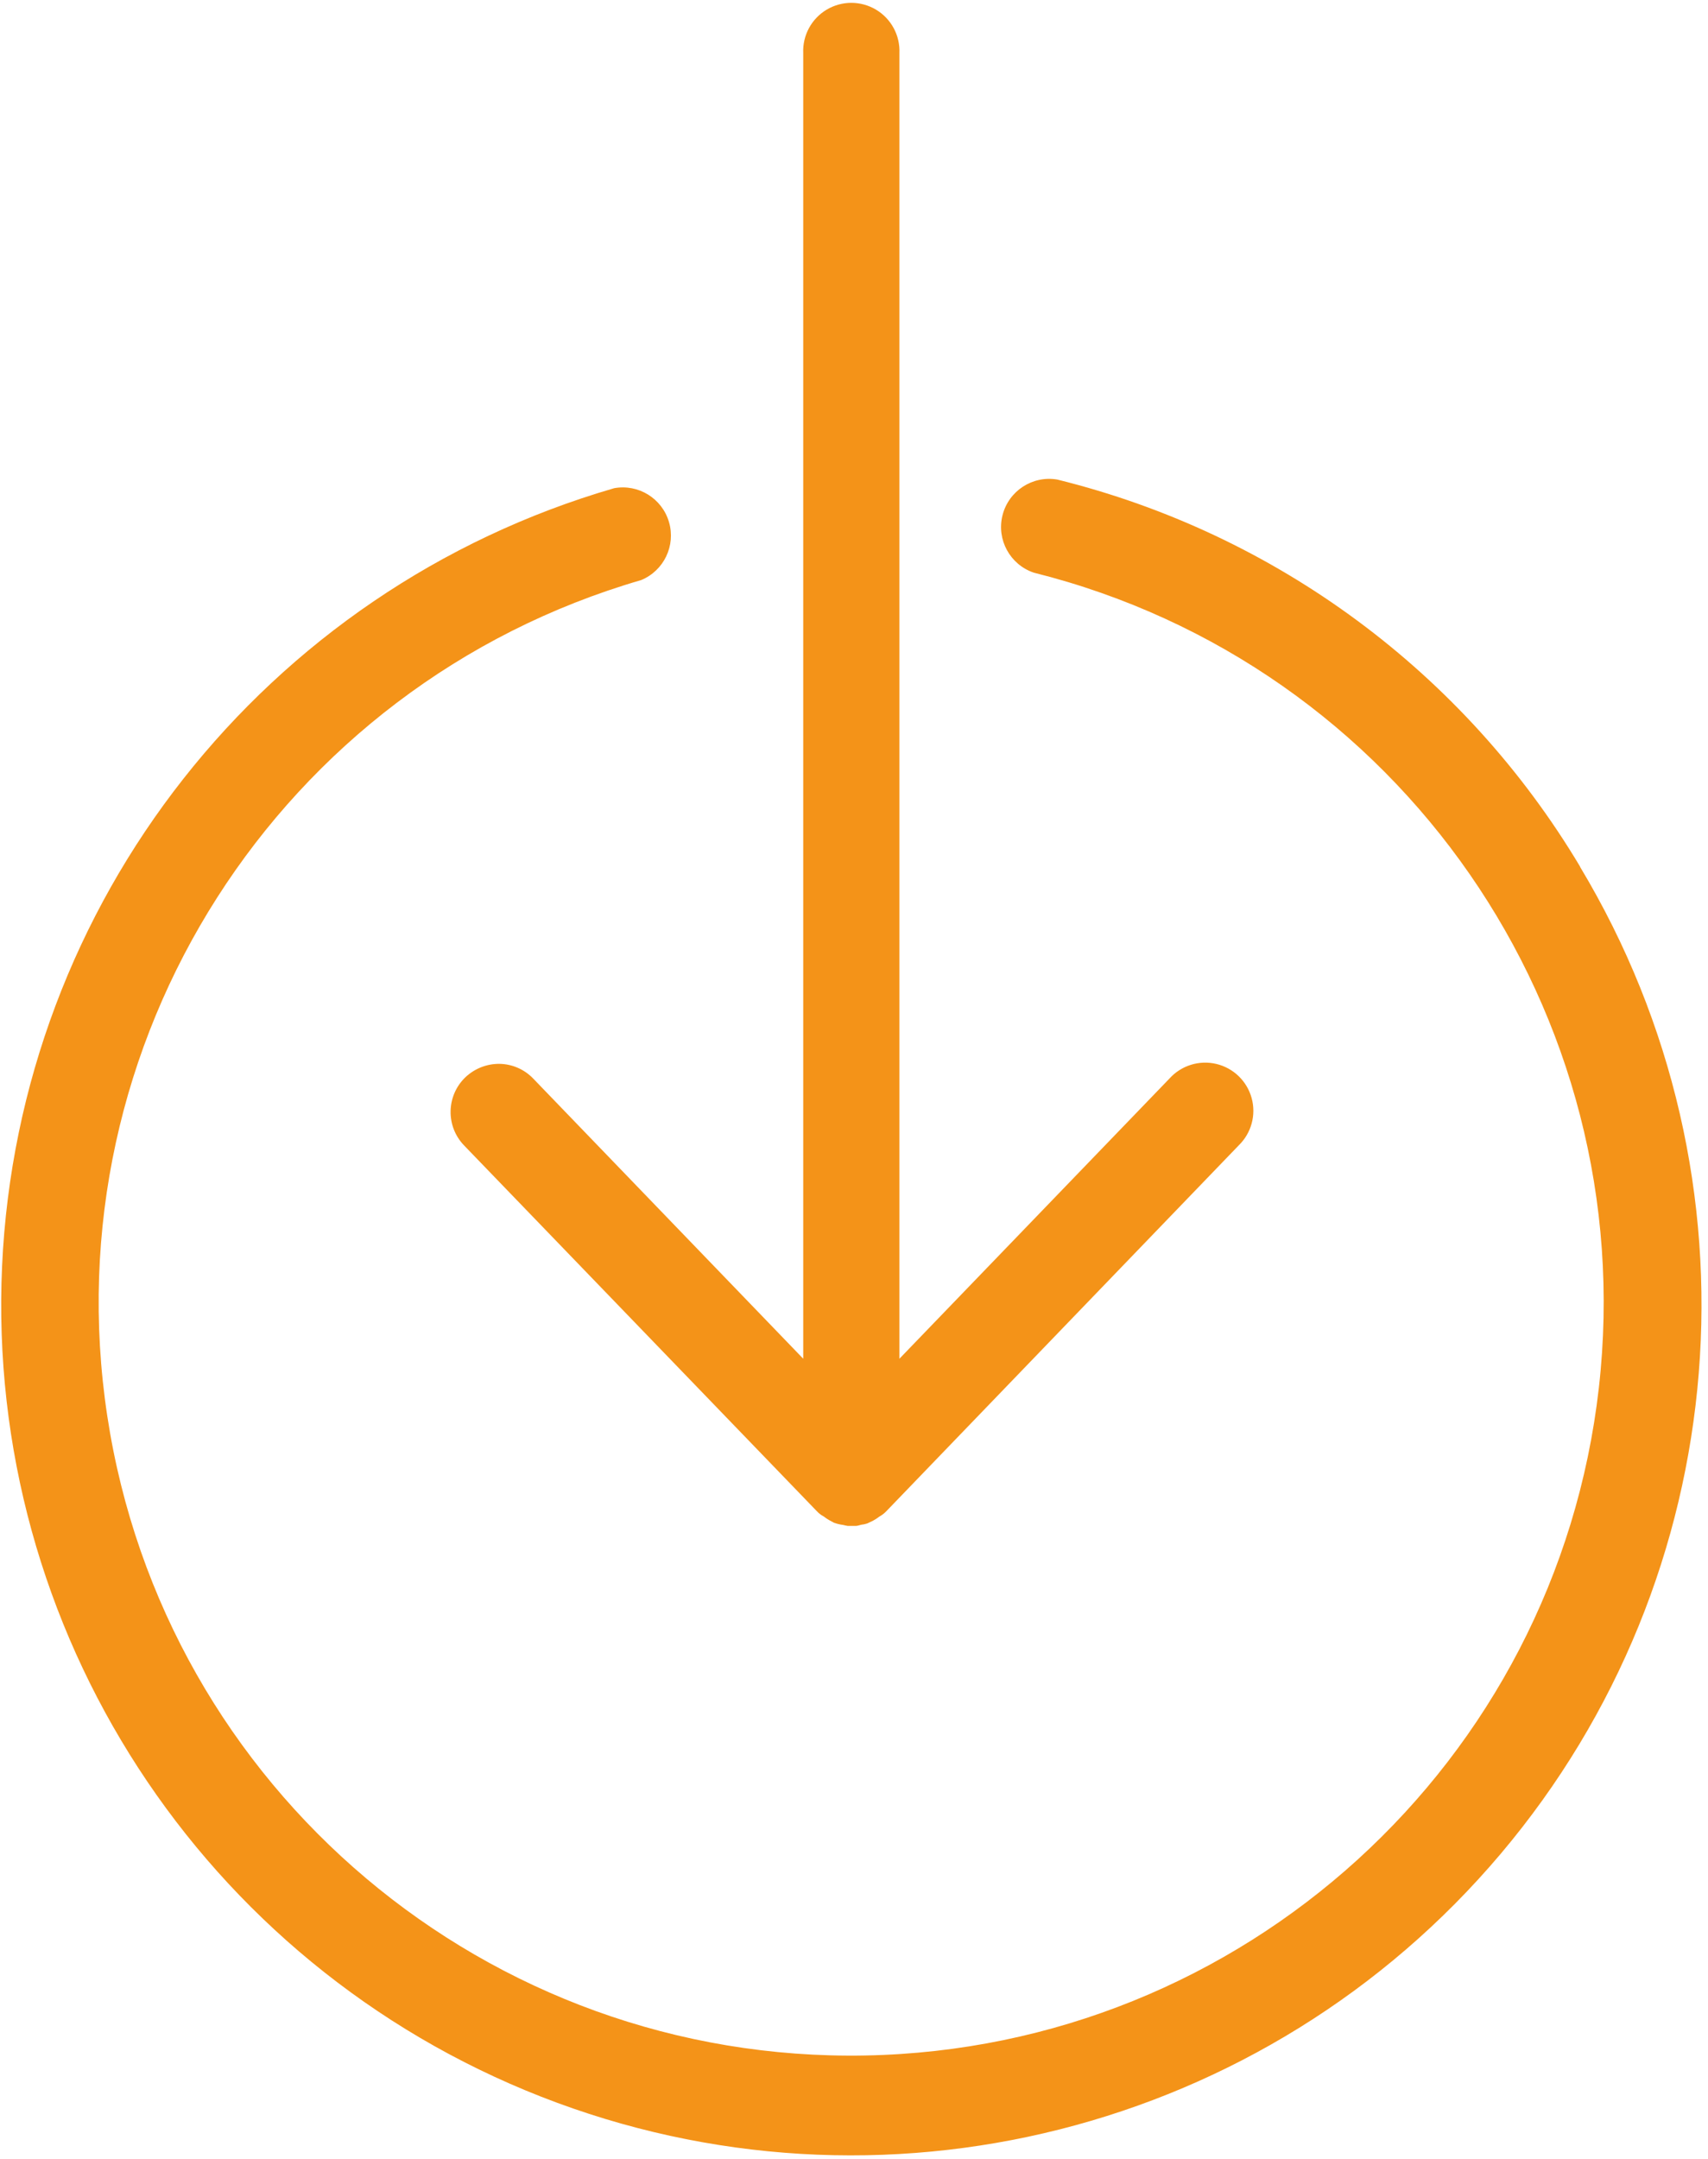
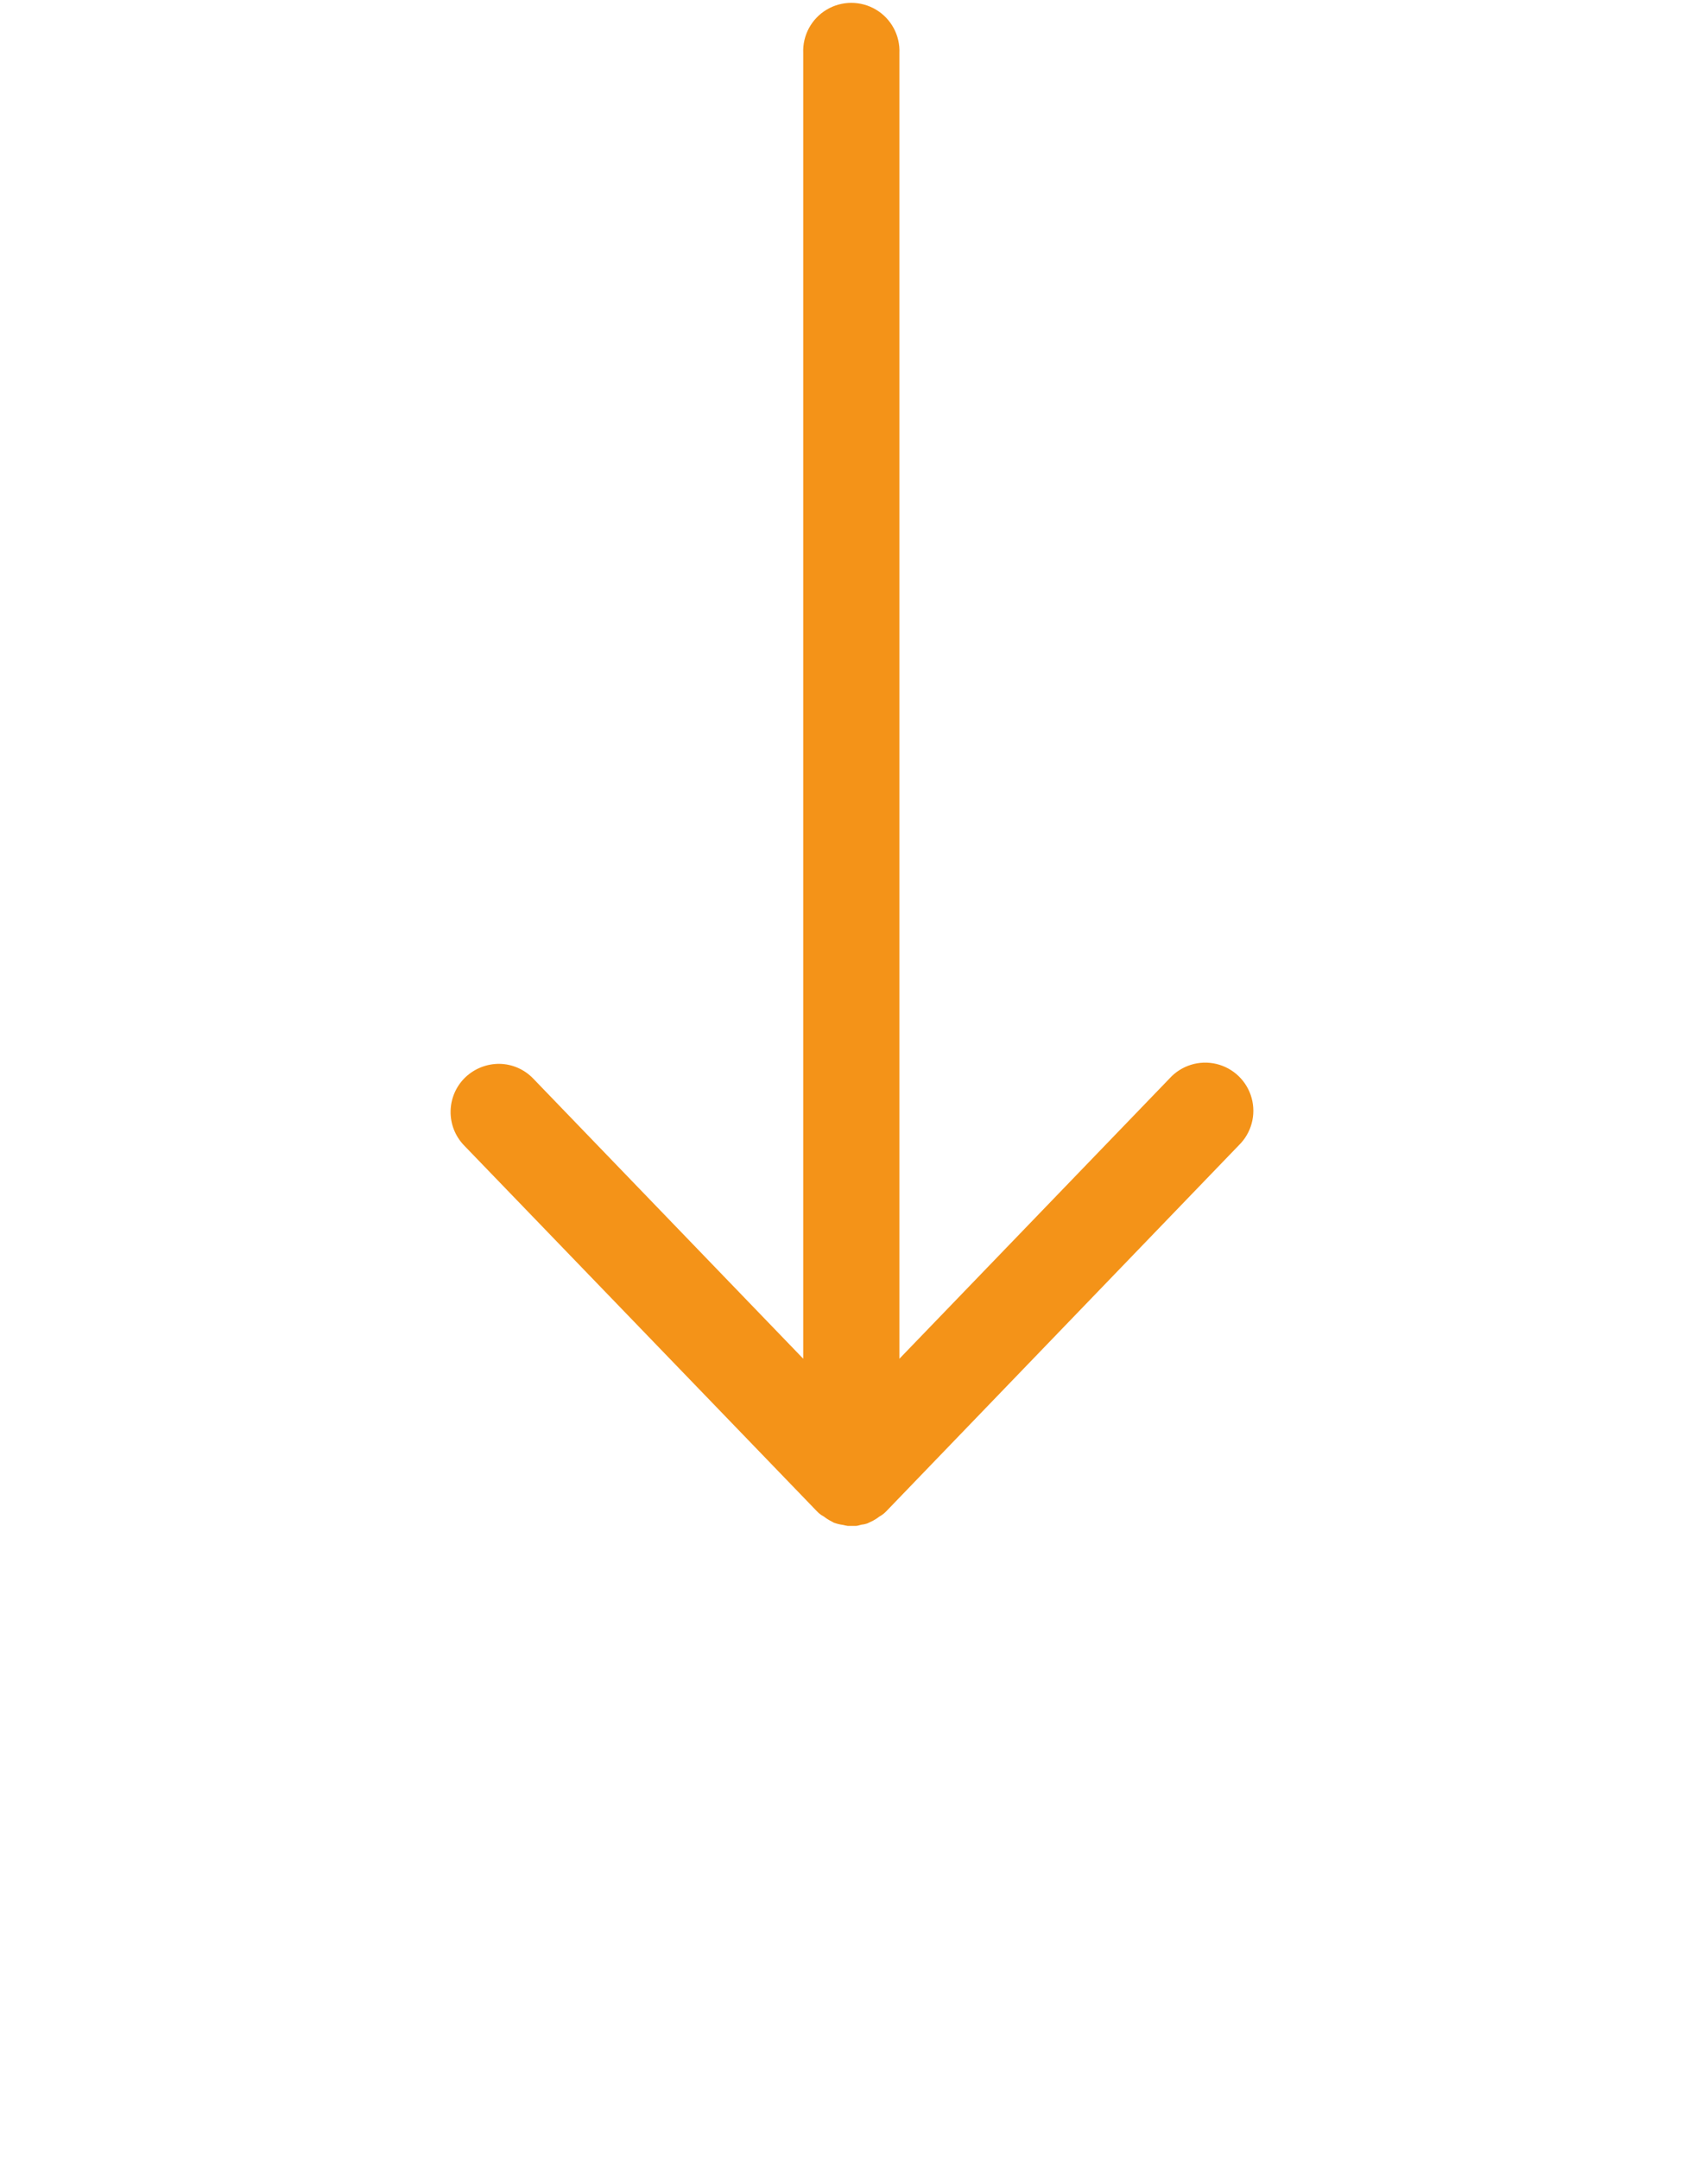
<svg xmlns="http://www.w3.org/2000/svg" width="182px" height="230px" viewBox="0 0 182 230" version="1.1">
  <title>download</title>
  <desc>Created with Sketch.</desc>
  <defs />
  <g id="Page-1" stroke="none" stroke-width="1" fill="none" fill-rule="evenodd">
    <g id="download" fill="#F49318">
-       <path d="M168.37,92.31 C156.046,71.679 135.983,56.833 112.65,51.08 C110.011,50.636 107.475,52.295 106.824,54.89 C106.172,57.485 107.625,60.145 110.16,61 C149.161,70.757 174.907,107.888 170.369,147.834 C165.83,187.78 132.411,218.19 92.215,218.949 C52.019,219.708 17.475,190.581 11.432,150.835 C5.389,111.089 29.715,73.012 68.32,61.79 C70.744,60.789 72.023,58.122 71.285,55.605 C70.547,53.089 68.031,51.534 65.45,52 L65.45,52 C28.208,62.817 1.983,96.139 0.221,134.88 C-1.54,173.62 21.553,209.185 57.659,223.337 C93.765,237.489 134.875,227.089 159.908,197.47 C184.94,167.85 188.342,125.582 168.37,92.34 L168.37,92.31 Z" id="Shape" />
      <path d="M53.23,113.32 C51.872,113.306 50.563,113.823 49.58,114.76 C47.544,116.727 47.485,119.971 49.45,122.01 L87,160.93 L87.24,161.17 C87.411,161.318 87.599,161.445 87.8,161.55 C88.052,161.747 88.323,161.918 88.61,162.06 L88.61,162.06 L88.86,162.2 C89.184,162.314 89.519,162.395 89.86,162.44 C90.021,162.483 90.185,162.517 90.35,162.54 L90.73,162.54 L91.18,162.54 C91.38,162.54 91.57,162.46 91.79,162.41 C91.998,162.391 92.203,162.348 92.4,162.28 L93,162 C93.249,161.867 93.487,161.713 93.71,161.54 C93.972,161.396 94.212,161.214 94.42,161 L132,122 C133.342,120.695 133.868,118.763 133.37,116.958 C132.872,115.153 131.431,113.763 129.61,113.33 C127.788,112.898 125.876,113.492 124.62,114.88 L95.84,144.73 L95.84,5.66 C95.923,3.775 94.965,1.996 93.345,1.029 C91.725,0.062 89.705,0.062 88.085,1.029 C86.465,1.996 85.507,3.775 85.59,5.66 L85.59,144.73 L56.81,114.88 C55.872,113.905 54.583,113.343 53.23,113.32 L53.23,113.32 Z" id="Shape" />
    </g>
  </g>
</svg>